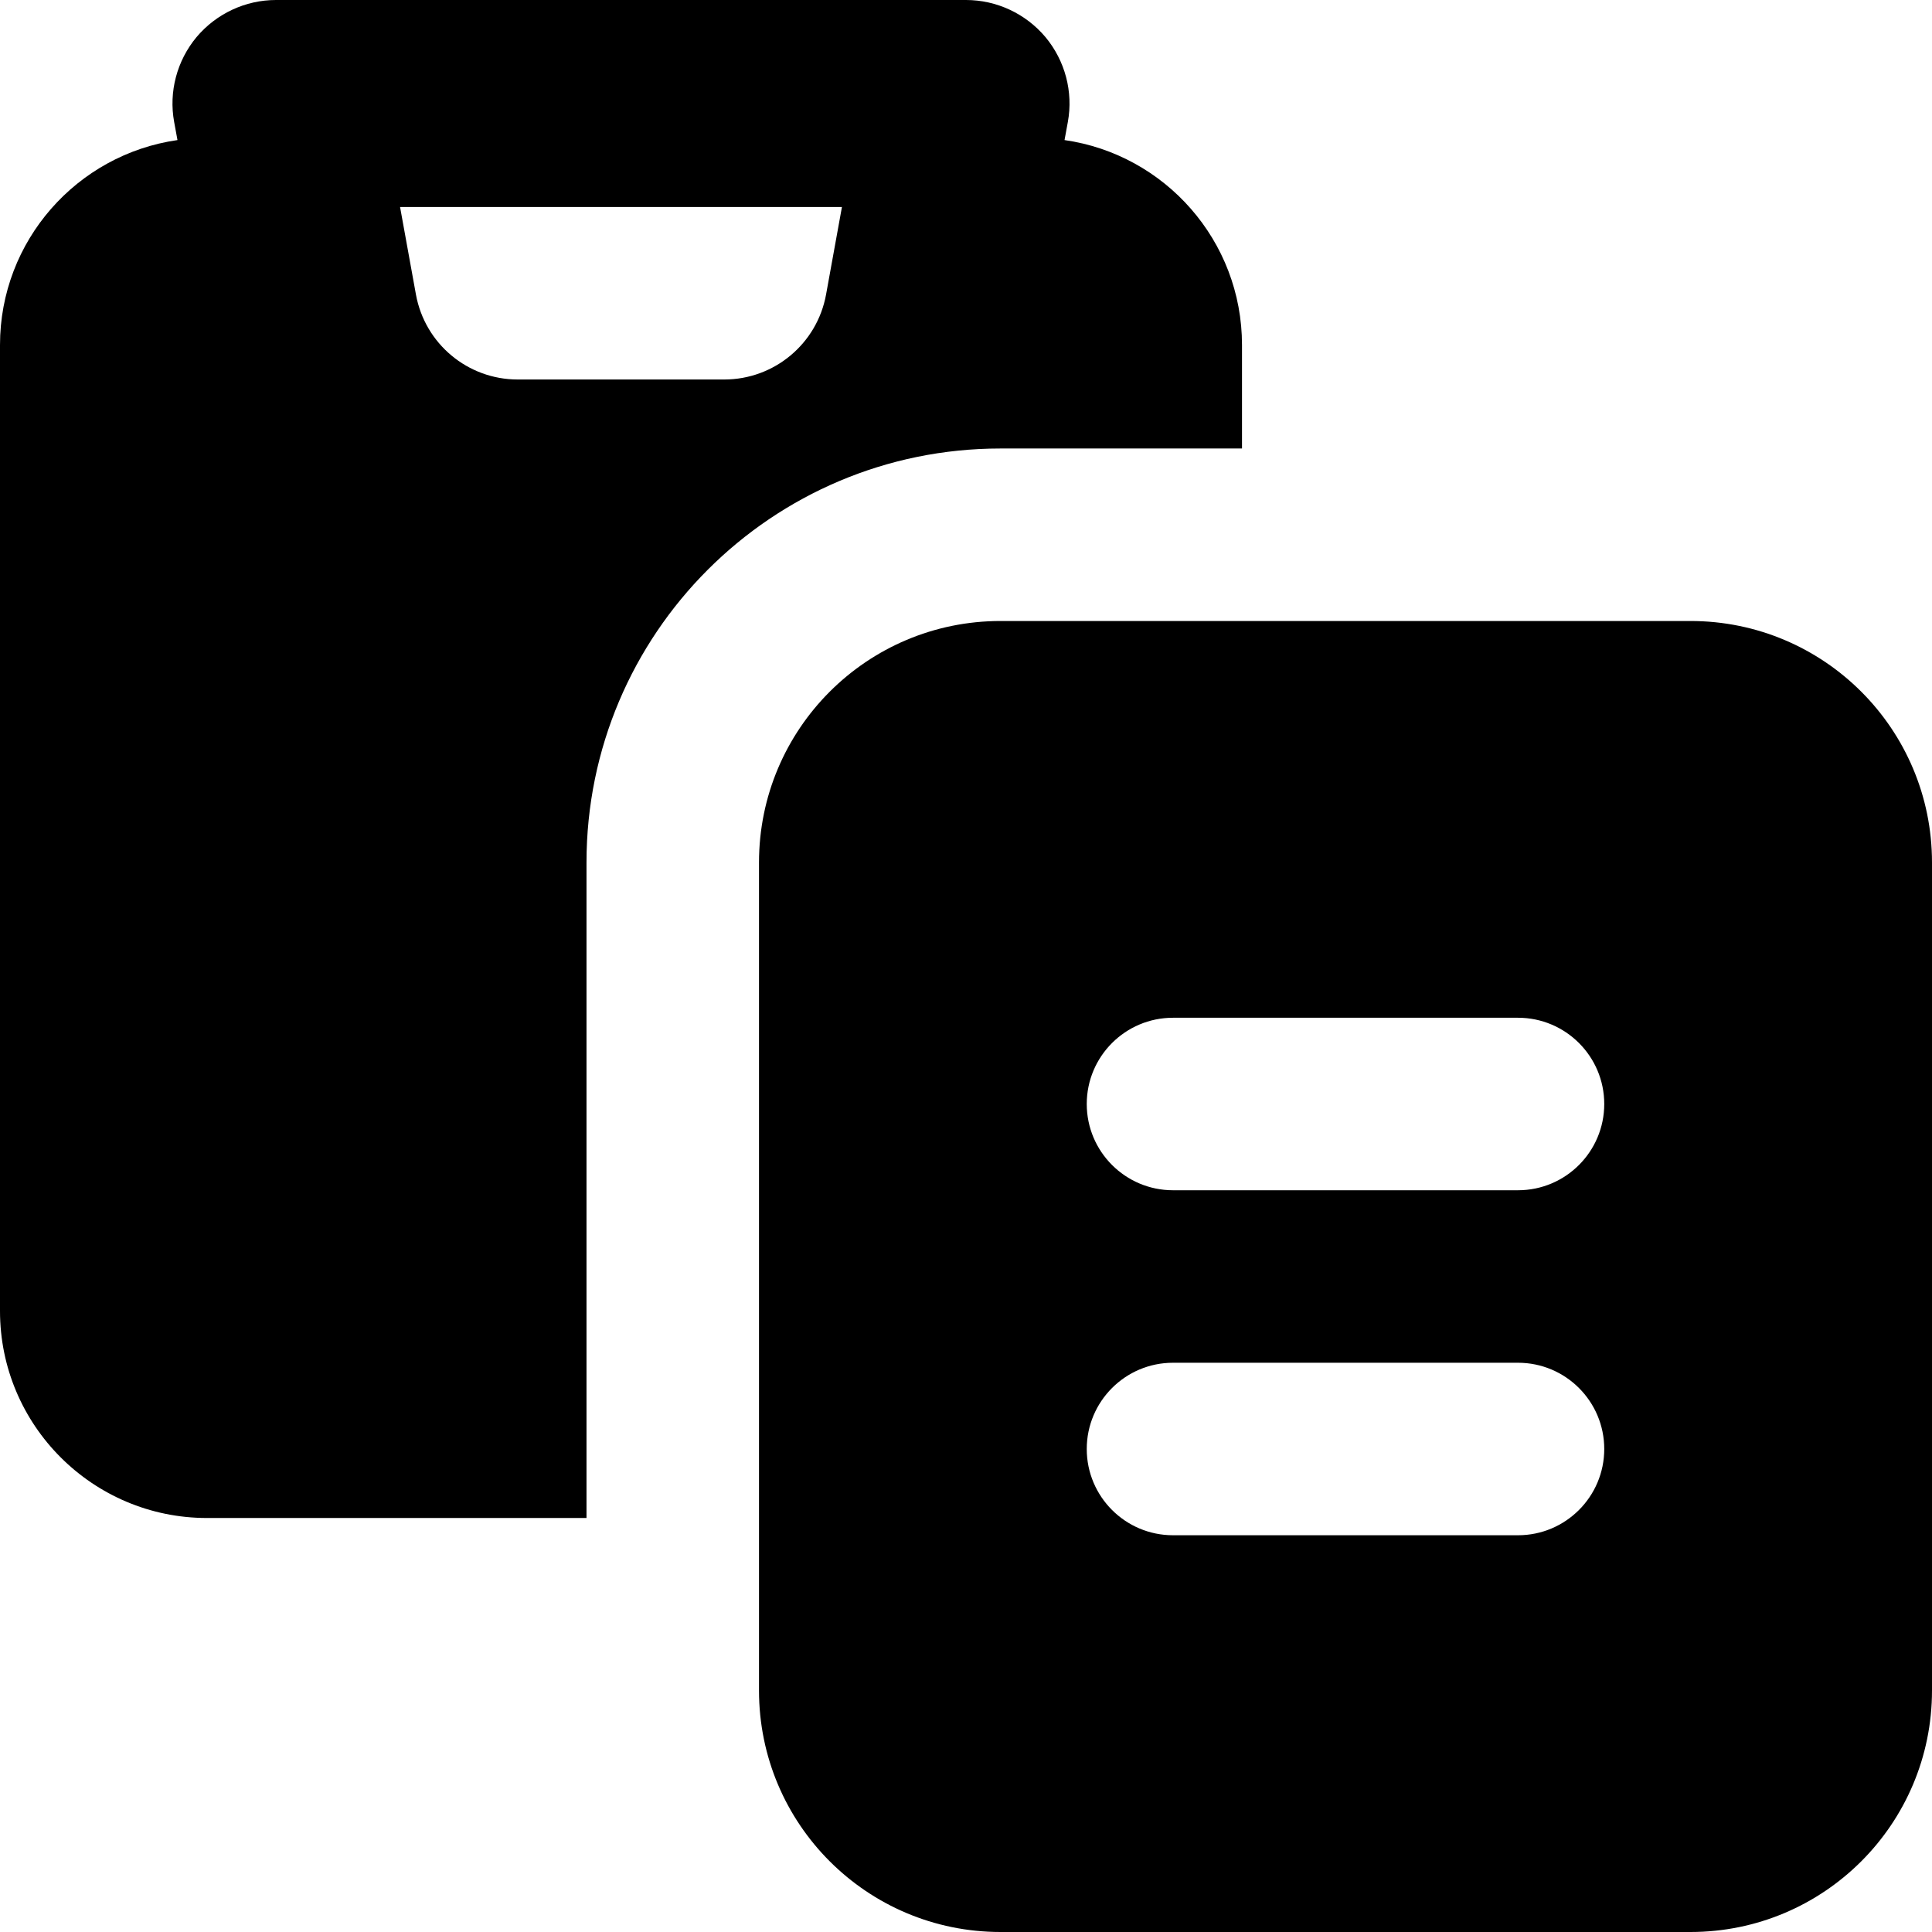
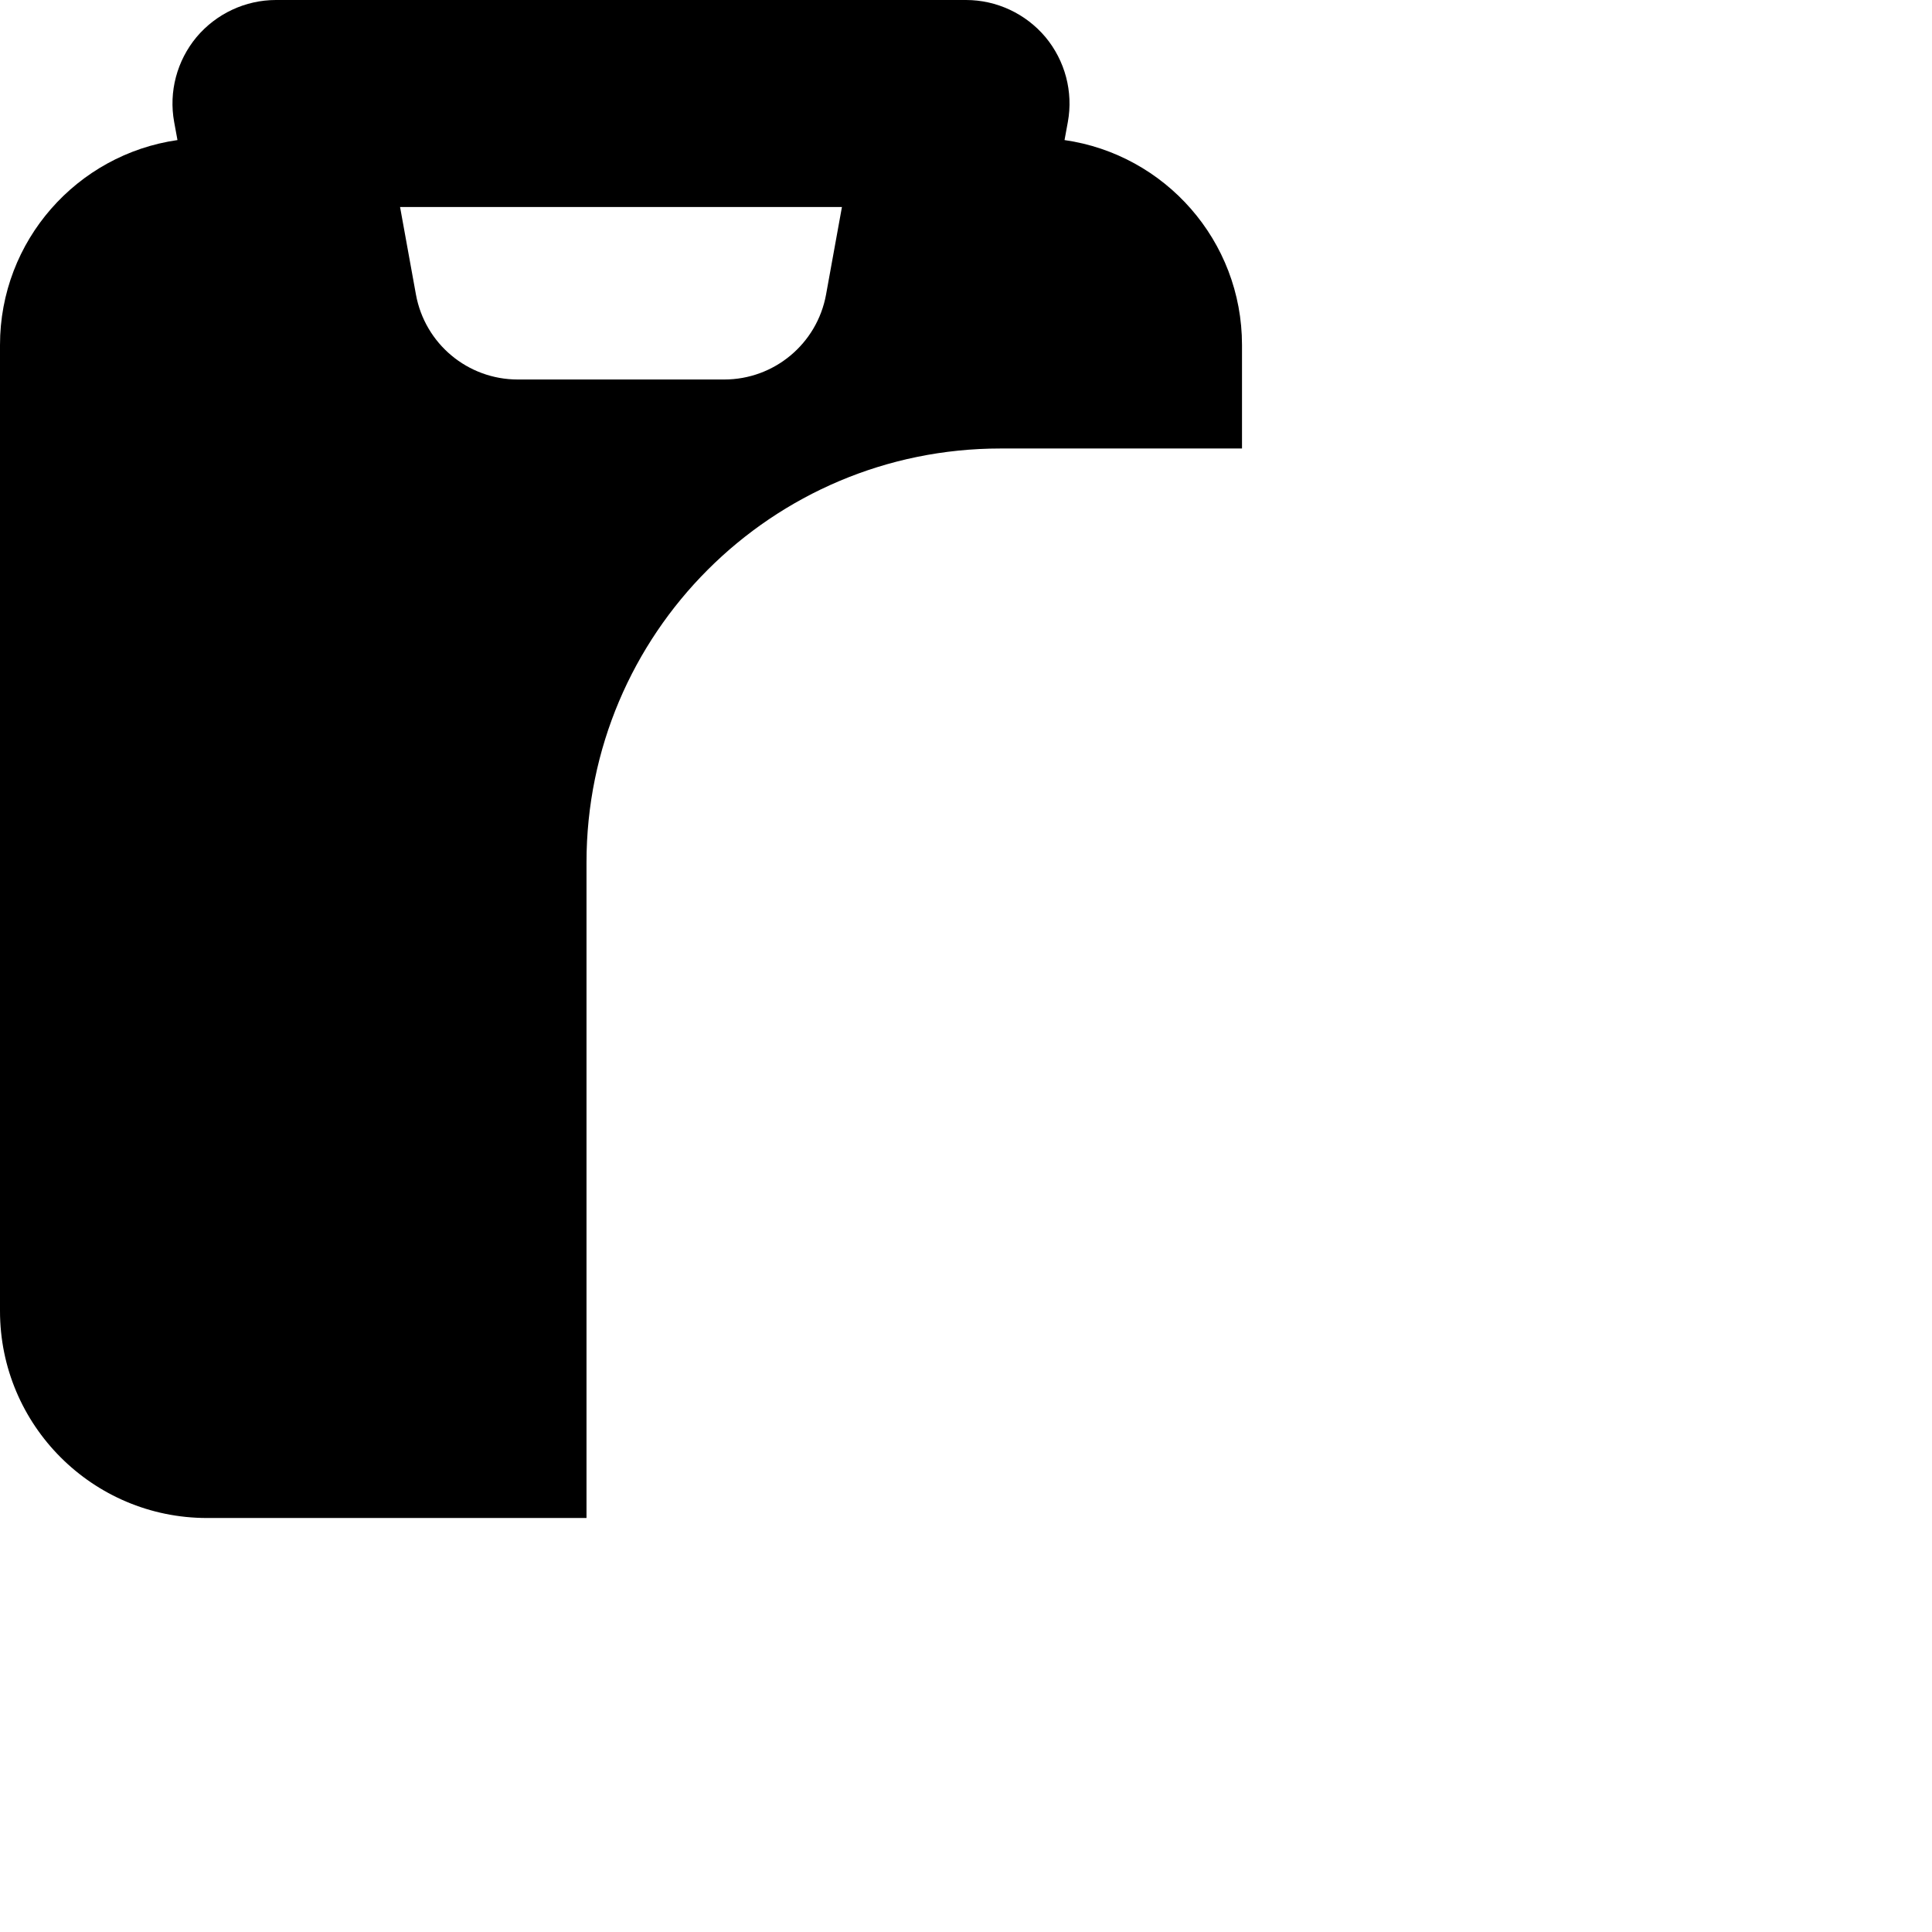
<svg xmlns="http://www.w3.org/2000/svg" fill="none" viewBox="0 0 14 14" id="Copy-Paste--Streamline-Core">
  <desc>Copy Paste Streamline Icon: https://streamlinehq.com</desc>
  <g id="copy-paste--clipboard-copy-cut-paste">
    <g id="Vector">
-       <path fill="#000000" fill-rule="evenodd" d="M1.424 0.269C1.567 0.099 1.778 0 2 0h5c0.222 0 0.433 0.099 0.576 0.269 0.142 0.171 0.202 0.396 0.162 0.615l-0.024 0.131C8.441 1.119 9 1.744 9 2.5v0.75H7.25c-1.657 0 -3 1.343 -3 3V11H1.5C0.672 11 0 10.328 0 9.5v-7c0 -0.756 0.559 -1.381 1.286 -1.485L1.262 0.884c-0.04 -0.219 0.02 -0.444 0.162 -0.615ZM2.899 1.5l0.115 0.634c0.065 0.357 0.375 0.616 0.738 0.616h1.496c0.362 0 0.673 -0.259 0.738 -0.616L6.101 1.5H2.899Z" clip-rule="evenodd" stroke-width="1" />
-       <path fill="#000000" fill-rule="evenodd" d="M7.25 4.5c-0.967 0 -1.75 0.783 -1.75 1.75v6c0 0.967 0.783 1.75 1.75 1.75h5c0.967 0 1.75 -0.783 1.75 -1.75v-6c0 -0.967 -0.783 -1.75 -1.75 -1.75h-5ZM7.875 8c0 -0.345 0.28 -0.625 0.625 -0.625H11c0.345 0 0.625 0.28 0.625 0.625s-0.28 0.625 -0.625 0.625H8.5c-0.345 0 -0.625 -0.28 -0.625 -0.625ZM8.5 9.875c-0.345 0 -0.625 0.28 -0.625 0.625s0.28 0.625 0.625 0.625H11c0.345 0 0.625 -0.28 0.625 -0.625s-0.28 -0.625 -0.625 -0.625H8.5Z" clip-rule="evenodd" stroke-width="1" />
+       <path fill="#000000" fill-rule="evenodd" d="M1.424 0.269C1.567 0.099 1.778 0 2 0h5c0.222 0 0.433 0.099 0.576 0.269 0.142 0.171 0.202 0.396 0.162 0.615l-0.024 0.131C8.441 1.119 9 1.744 9 2.5v0.75H7.25c-1.657 0 -3 1.343 -3 3V11H1.5C0.672 11 0 10.328 0 9.5v-7c0 -0.756 0.559 -1.381 1.286 -1.485L1.262 0.884c-0.04 -0.219 0.02 -0.444 0.162 -0.615M2.899 1.5l0.115 0.634c0.065 0.357 0.375 0.616 0.738 0.616h1.496c0.362 0 0.673 -0.259 0.738 -0.616L6.101 1.5H2.899Z" clip-rule="evenodd" stroke-width="1" />
    </g>
  </g>
</svg>